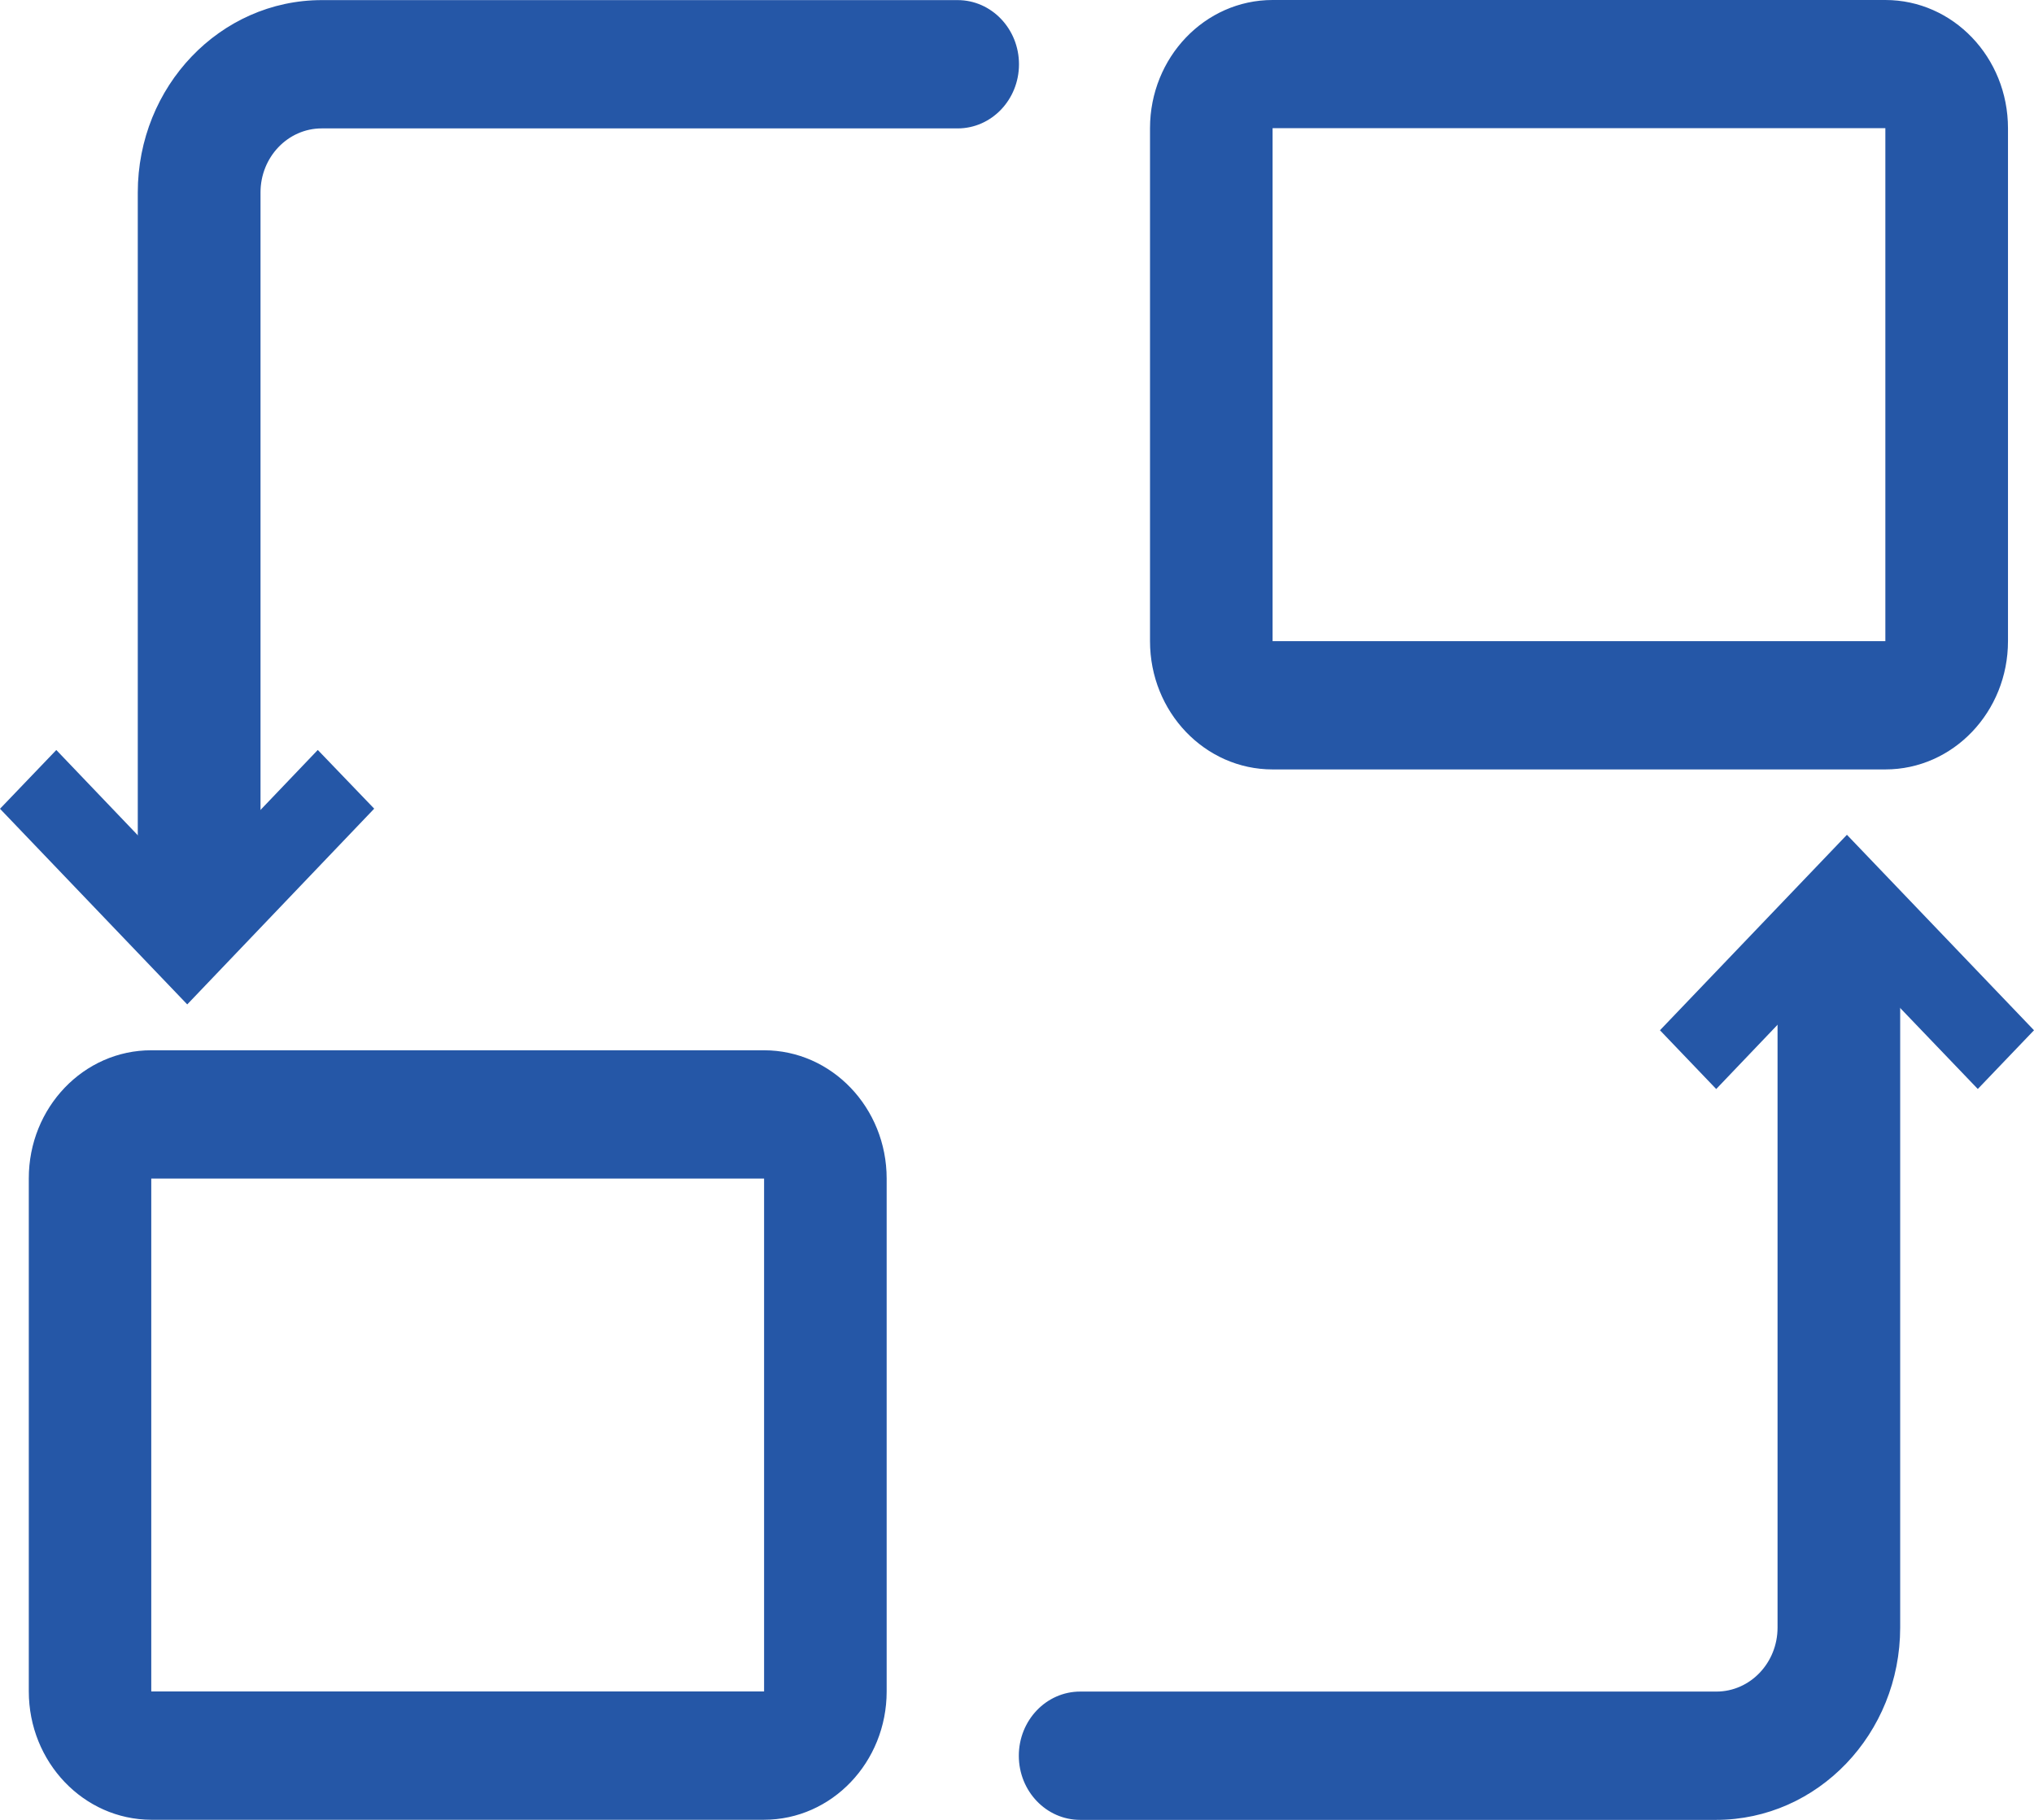
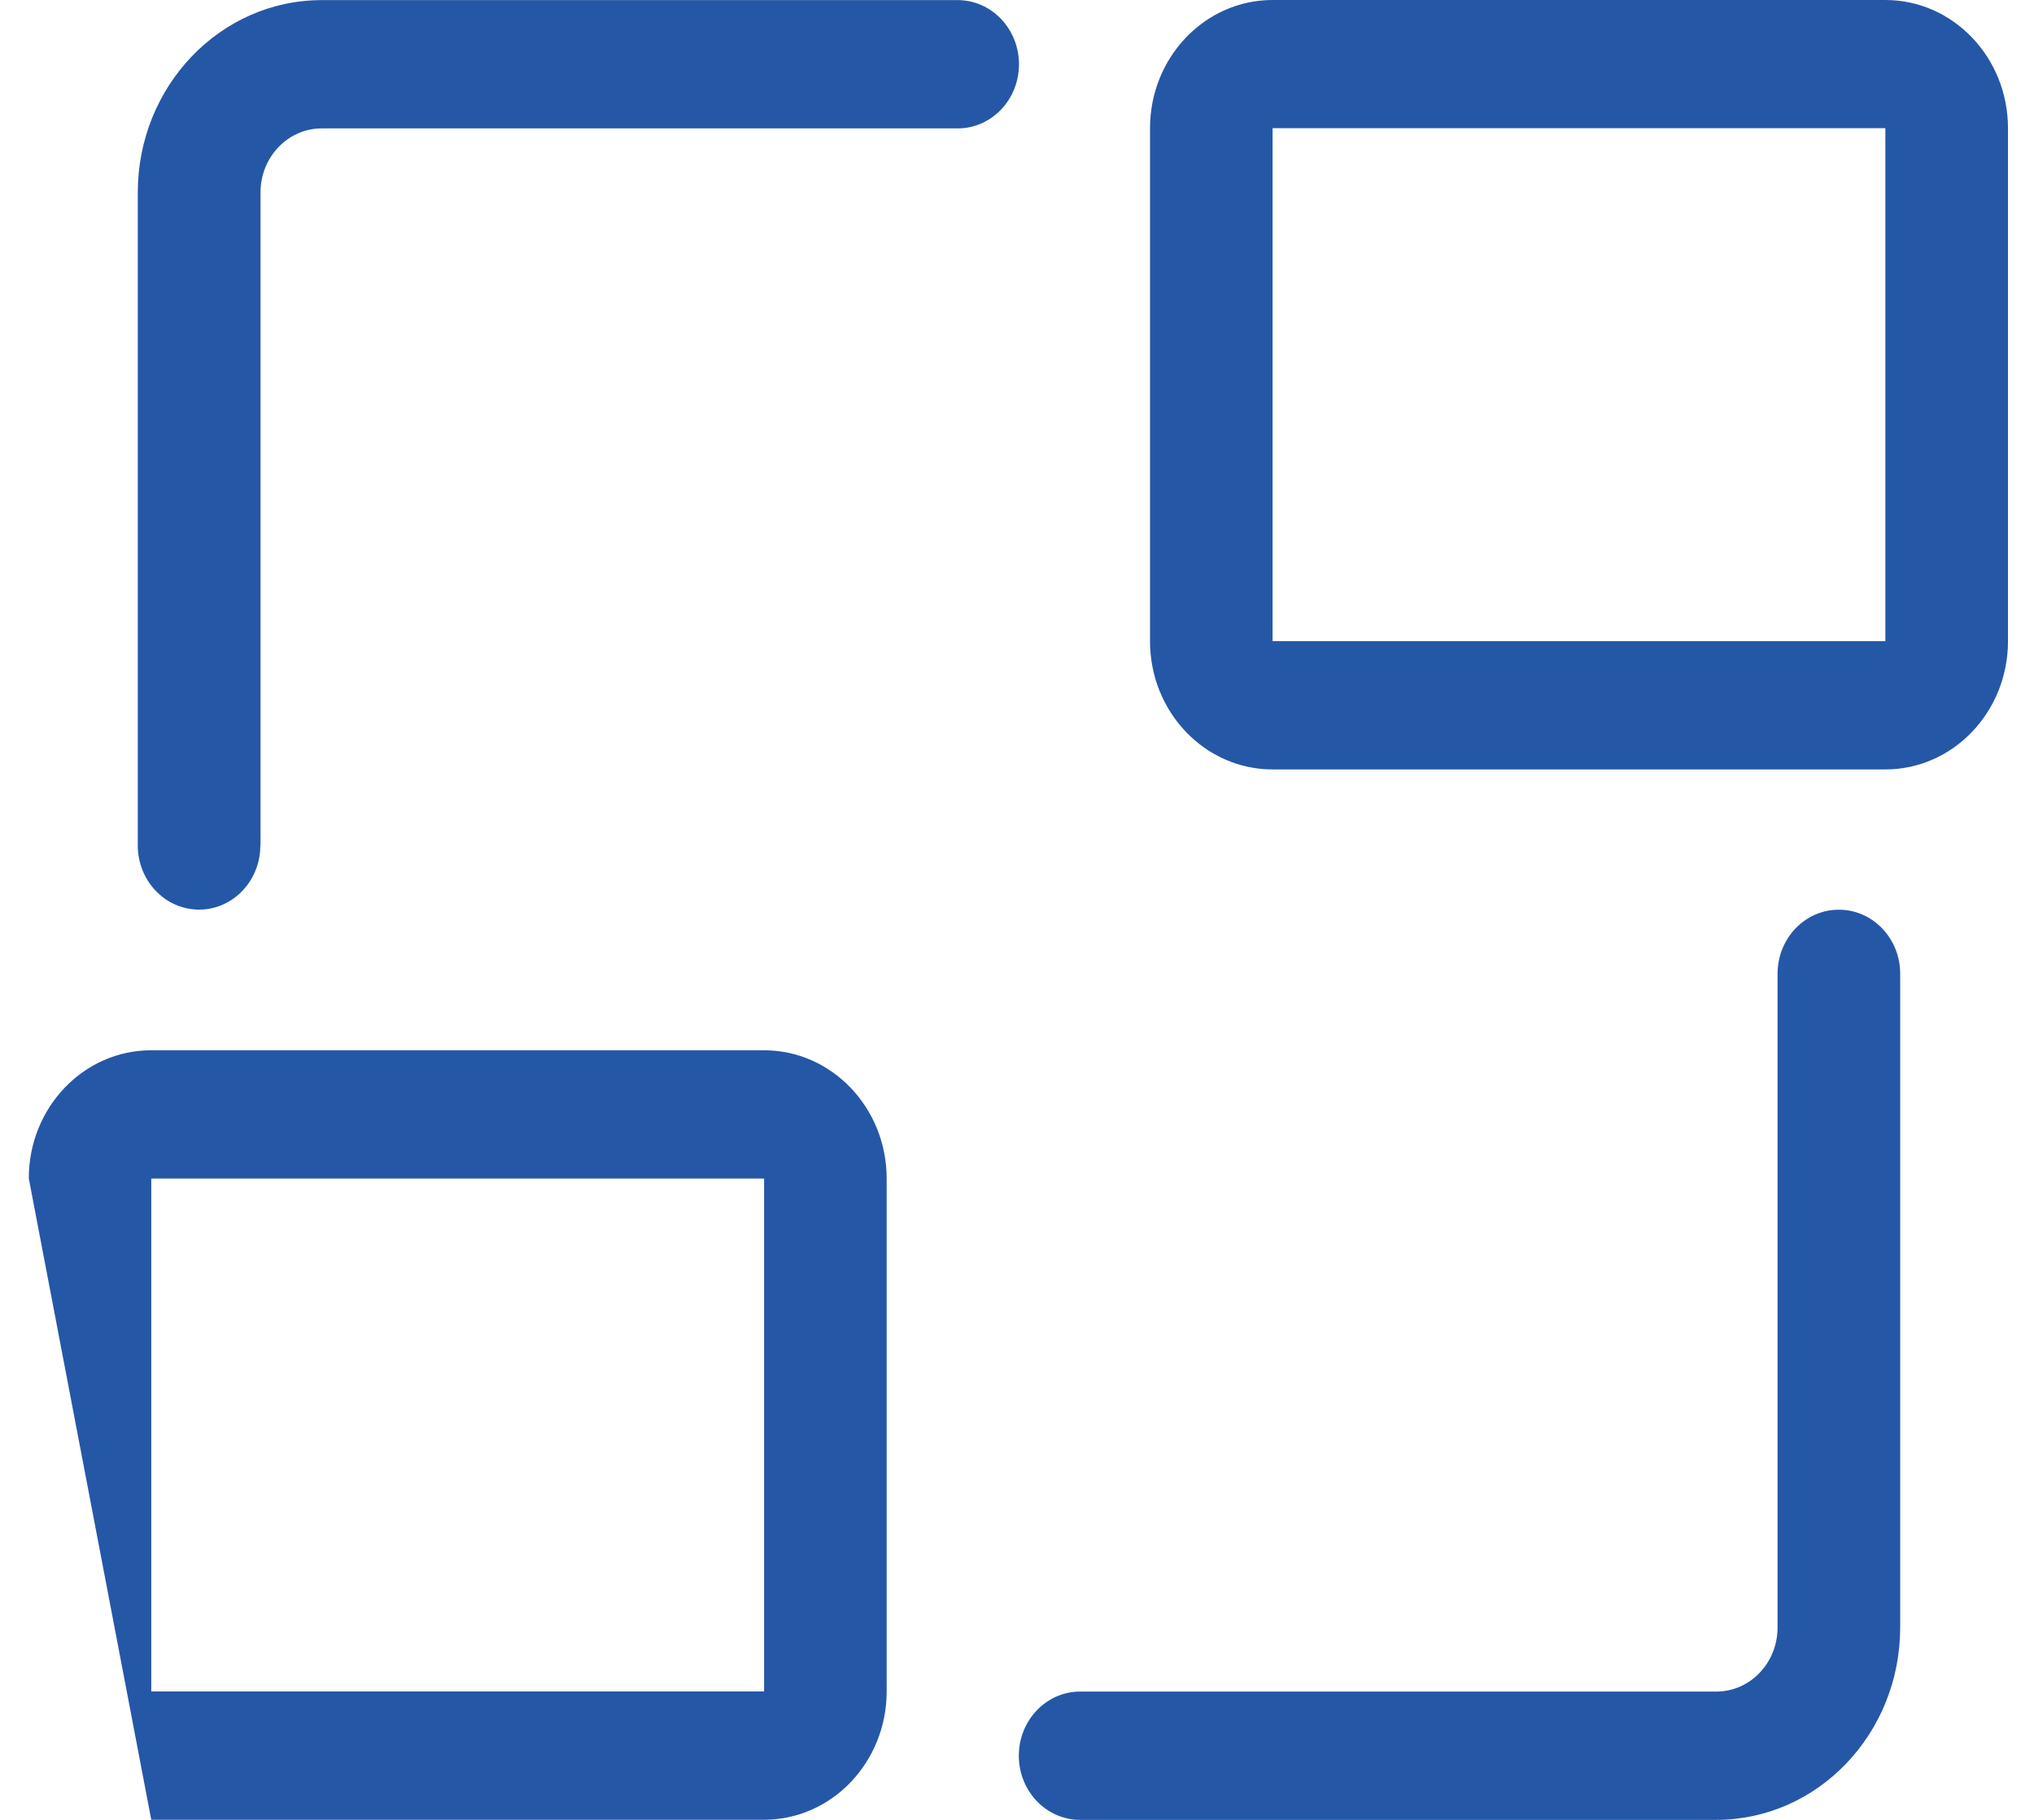
<svg xmlns="http://www.w3.org/2000/svg" fill="none" version="1.1" width="38" height="34" viewBox="0 0 38 34">
  <g>
    <g>
-       <path d="M2.826,22.019L2.826,31.601L14.275,31.601L14.275,22.019L2.826,22.019ZM2.826,19.622L14.275,19.622C15.537,19.622,16.565,20.694,16.565,22.019L16.565,31.601C16.565,32.921,15.541,33.998,14.272,33.998L2.826,33.998C1.562,33.995,0.538,32.921,0.538,31.598L0.538,22.016C0.537,20.693,1.563,19.619,2.829,19.622L2.826,19.622ZM23.775,2.397L23.775,11.979L35.223,11.979L35.223,2.394L23.775,2.394L23.775,2.397ZM23.775,0L35.223,0C36.488,0,37.514,1.071,37.514,2.397L37.514,11.979C37.514,13.299,36.49,14.375,35.223,14.375L23.775,14.375C22.51,14.375,21.485,13.302,21.485,11.979L21.485,2.394C21.486,1.072,22.511,5.70234e-7,23.775,0ZM4.864,15.795C4.864,16.457,4.352,16.994,3.719,16.994C3.087,16.994,2.574,16.457,2.574,15.795L2.574,3.598C2.574,1.612,4.114,0.002,6.012,0.002L17.891,0.002C18.524,0.002,19.037,0.539,19.037,1.201C19.037,1.863,18.524,2.399,17.891,2.399L6.01,2.399C5.379,2.399,4.867,2.935,4.867,3.595L4.867,15.798L4.864,15.795ZM34.352,16.996C34.985,16.994,35.5,17.53,35.5,18.192L35.5,30.405C35.5,32.391,33.959,34,32.061,34L20.18,34C19.547,34,19.034,33.464,19.034,32.802C19.034,32.14,19.547,31.603,20.18,31.603L32.066,31.603C32.698,31.603,33.21,31.066,33.209,30.405L33.209,18.195C33.208,17.533,33.72,16.996,34.352,16.996Z" fill="#2557A7" fill-opacity="1" style="mix-blend-mode:passthrough" />
+       <path d="M2.826,22.019L2.826,31.601L14.275,31.601L14.275,22.019L2.826,22.019ZM2.826,19.622L14.275,19.622C15.537,19.622,16.565,20.694,16.565,22.019L16.565,31.601C16.565,32.921,15.541,33.998,14.272,33.998L2.826,33.998L0.538,22.016C0.537,20.693,1.563,19.619,2.829,19.622L2.826,19.622ZM23.775,2.397L23.775,11.979L35.223,11.979L35.223,2.394L23.775,2.394L23.775,2.397ZM23.775,0L35.223,0C36.488,0,37.514,1.071,37.514,2.397L37.514,11.979C37.514,13.299,36.49,14.375,35.223,14.375L23.775,14.375C22.51,14.375,21.485,13.302,21.485,11.979L21.485,2.394C21.486,1.072,22.511,5.70234e-7,23.775,0ZM4.864,15.795C4.864,16.457,4.352,16.994,3.719,16.994C3.087,16.994,2.574,16.457,2.574,15.795L2.574,3.598C2.574,1.612,4.114,0.002,6.012,0.002L17.891,0.002C18.524,0.002,19.037,0.539,19.037,1.201C19.037,1.863,18.524,2.399,17.891,2.399L6.01,2.399C5.379,2.399,4.867,2.935,4.867,3.595L4.867,15.798L4.864,15.795ZM34.352,16.996C34.985,16.994,35.5,17.53,35.5,18.192L35.5,30.405C35.5,32.391,33.959,34,32.061,34L20.18,34C19.547,34,19.034,33.464,19.034,32.802C19.034,32.14,19.547,31.603,20.18,31.603L32.066,31.603C32.698,31.603,33.21,31.066,33.209,30.405L33.209,18.195C33.208,17.533,33.72,16.996,34.352,16.996Z" fill="#2557A7" fill-opacity="1" style="mix-blend-mode:passthrough" />
    </g>
    <g>
-       <path d="M32.064,20.347L31.012,19.248L34.505,15.596L38,19.248L36.95,20.345L34.502,17.791L32.059,20.35L32.064,20.347ZM5.938,14.012L6.991,15.108L3.498,18.765L0,15.11L1.052,14.012L3.495,16.568L5.936,14.012L5.938,14.012Z" fill="#2557A7" fill-opacity="1" style="mix-blend-mode:passthrough" />
-     </g>
+       </g>
  </g>
</svg>